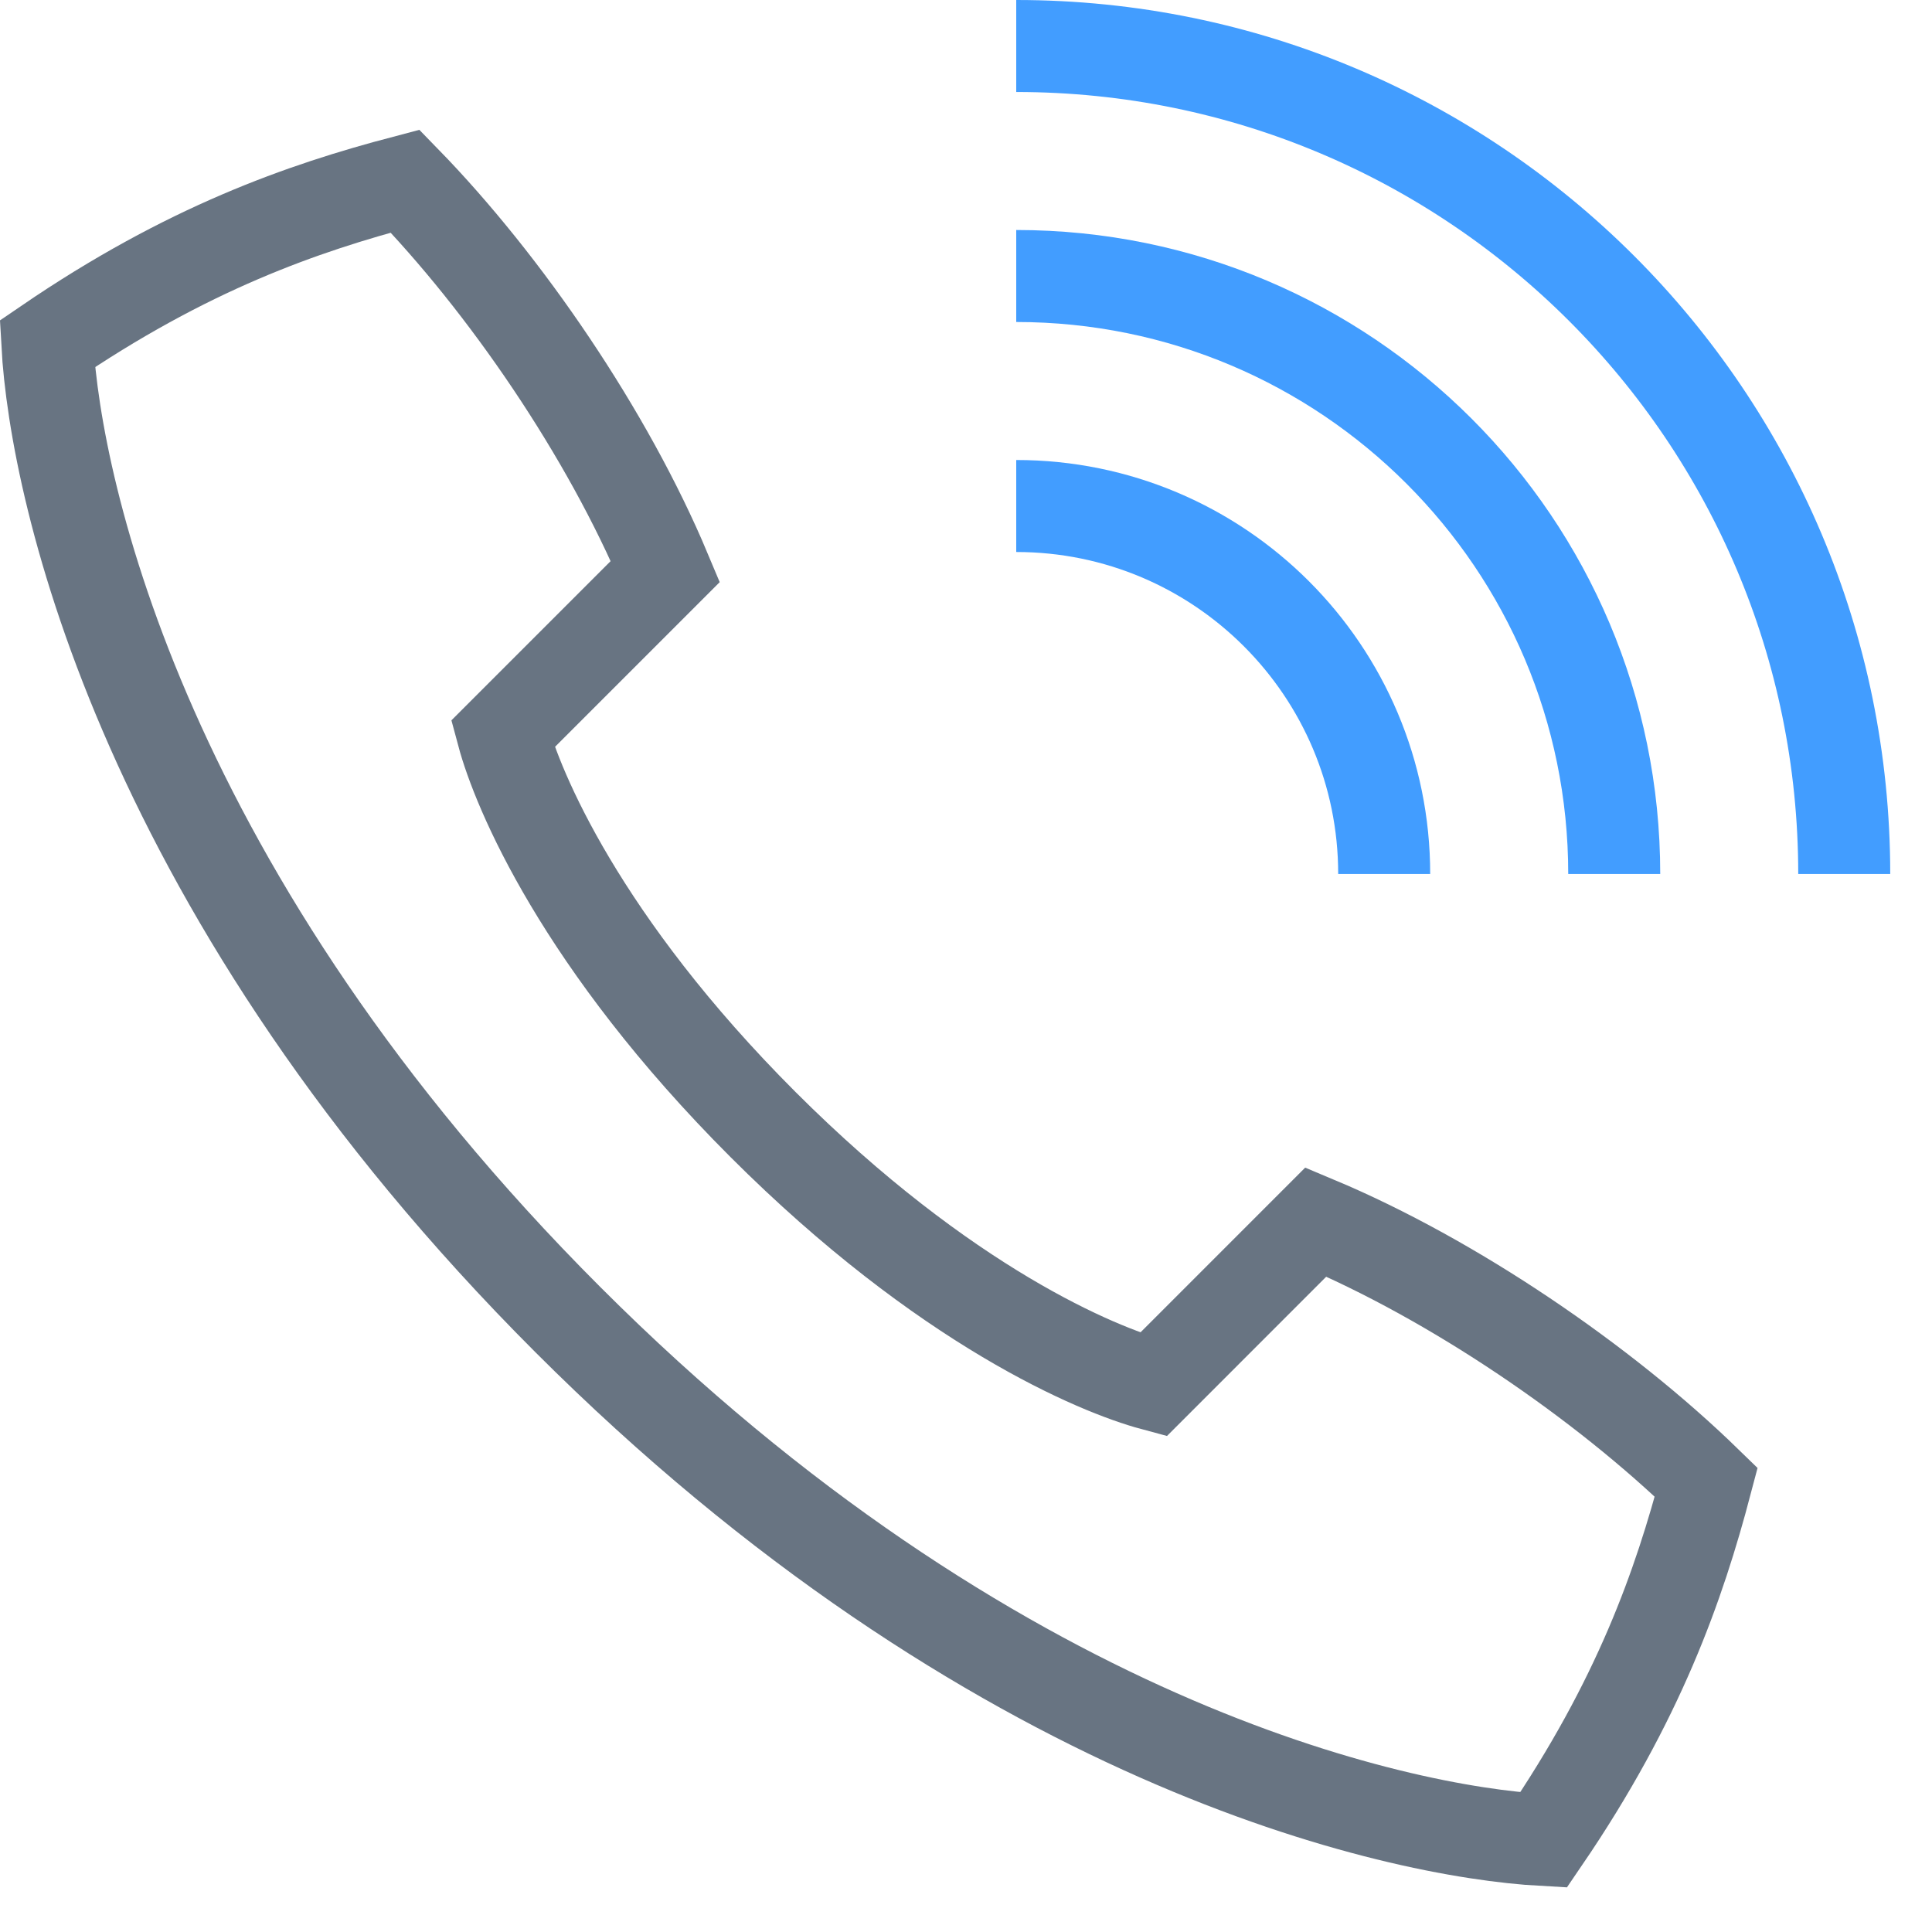
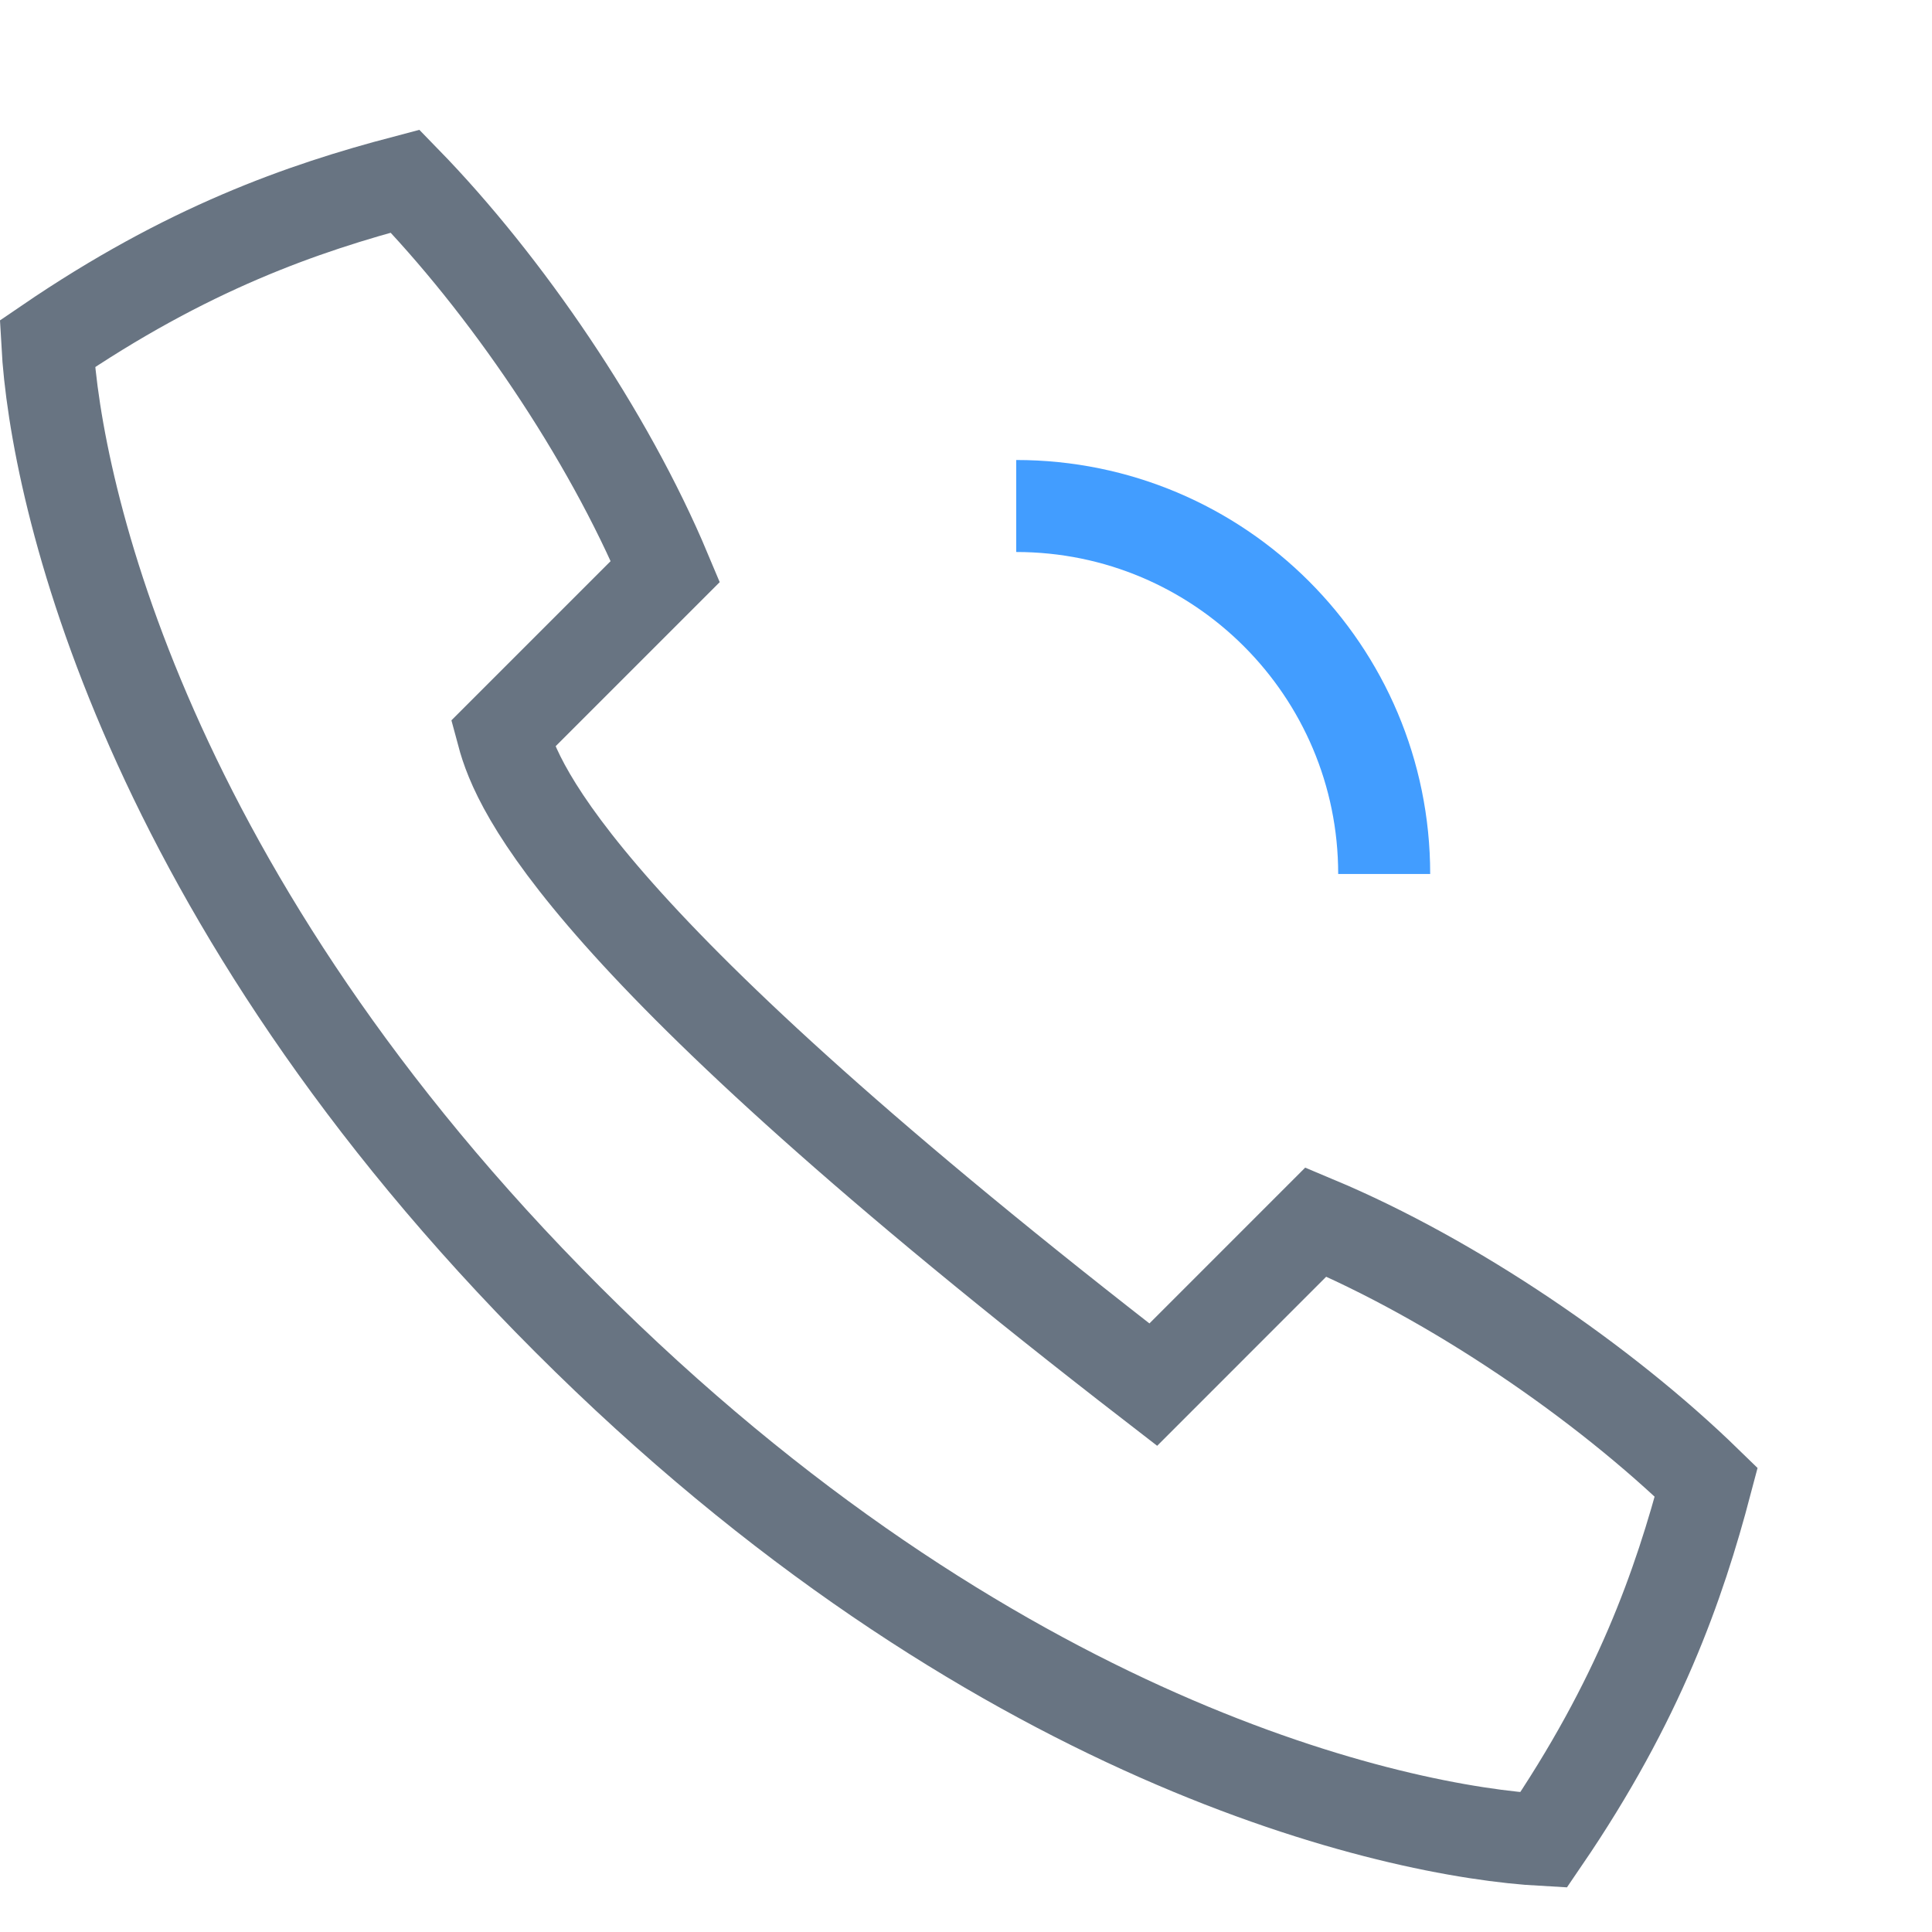
<svg xmlns="http://www.w3.org/2000/svg" width="42" height="42" viewBox="0 0 42 42" fill="none">
  <g clip-path="url(#clip0_217_15292)">
-     <path d="M12.343 28.686C21.535 37.879 30.315 39.823 33.556 40C35.627 36.966 36.502 34.461 37.092 32.222C34.852 30.042 31.593 27.817 28.606 26.565L25.071 30.101C23.863 29.776 20.548 28.406 16.585 24.444C12.623 20.481 11.253 17.166 10.929 15.958L14.464 12.423C13.212 9.436 10.988 6.177 8.807 3.938C6.568 4.527 4.063 5.402 1.029 7.473C1.206 10.714 3.15 19.494 12.343 28.686Z" stroke="#687482" stroke-width="2" stroke-miterlimit="10" />
+     <path d="M12.343 28.686C21.535 37.879 30.315 39.823 33.556 40C35.627 36.966 36.502 34.461 37.092 32.222C34.852 30.042 31.593 27.817 28.606 26.565L25.071 30.101C12.623 20.481 11.253 17.166 10.929 15.958L14.464 12.423C13.212 9.436 10.988 6.177 8.807 3.938C6.568 4.527 4.063 5.402 1.029 7.473C1.206 10.714 3.15 19.494 12.343 28.686Z" stroke="#687482" stroke-width="2" stroke-miterlimit="10" />
    <path d="M22.092 11C26.51 11 30.092 14.582 30.091 19" stroke="#429DFF" stroke-width="2" stroke-miterlimit="10" />
-     <path d="M22.092 6C29.271 6 35.092 11.821 35.092 19" stroke="#429DFF" stroke-width="2" stroke-miterlimit="10" />
-     <path d="M22.092 1C32.033 1 40.092 9.059 40.092 19" stroke="#429DFF" stroke-width="2" stroke-miterlimit="10" />
  </g>
  <defs>
    <clipPath id="clip0_217_15292">
      <rect width="41.092" height="41.029" fill="white" />
    </clipPath>
  </defs>
</svg>